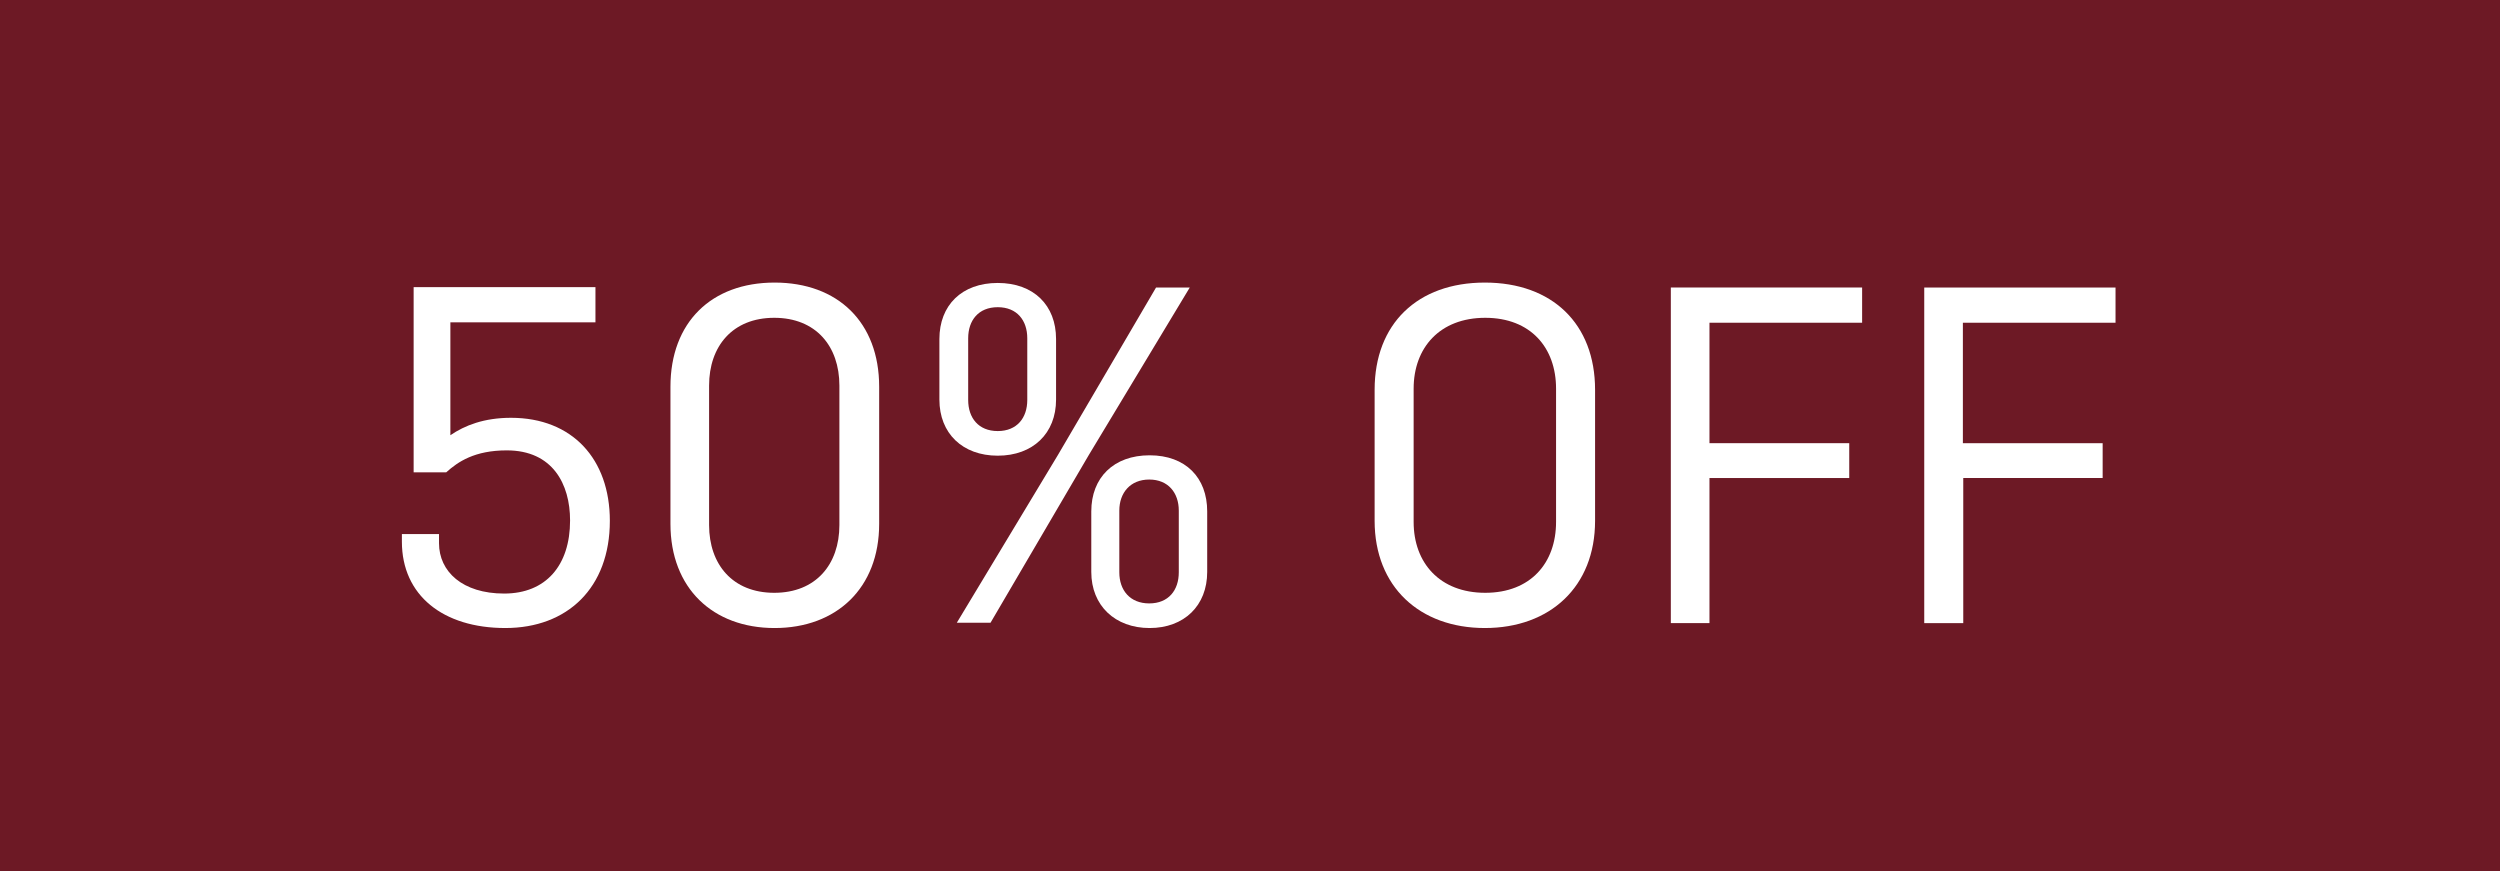
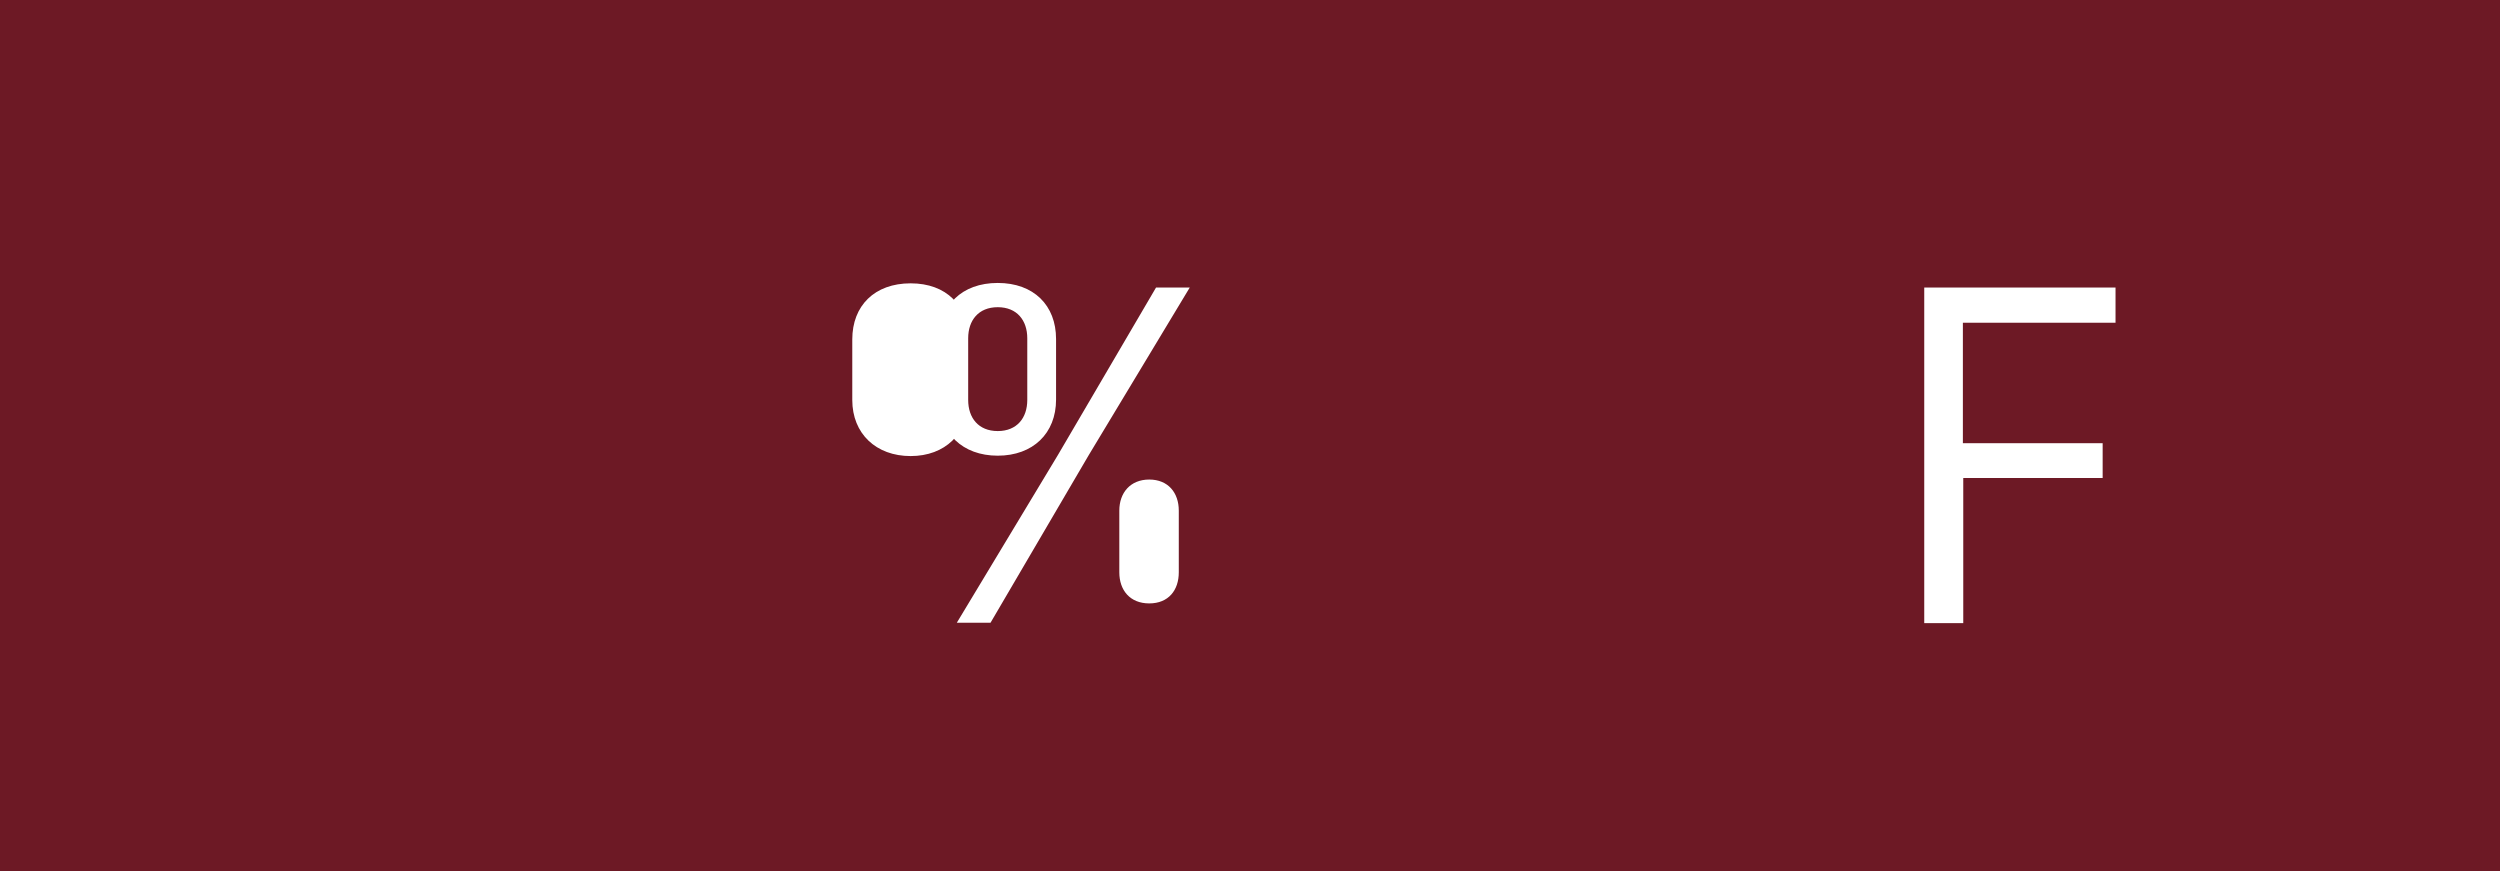
<svg xmlns="http://www.w3.org/2000/svg" id="Capa_1" version="1.1" viewBox="0 0 66 23">
  <defs>
    <style>
      .st0 {
        fill: #fff;
      }

      .st1 {
        fill: #6d1925;
      }
    </style>
  </defs>
  <rect class="st1" width="66" height="23" />
  <g>
-     <path class="st0" d="M15.72,8.51h-3.83v2.98c.38-.26.89-.46,1.6-.46,1.62,0,2.61,1.09,2.61,2.72,0,1.77-1.12,2.83-2.76,2.83s-2.73-.86-2.73-2.28v-.2h.98v.24c0,.75.62,1.33,1.72,1.33s1.74-.74,1.74-1.93c0-.96-.46-1.85-1.67-1.85-.85,0-1.29.3-1.6.58h-.86v-4.89h4.8v.92Z" />
-     <path class="st0" d="M23.21,13.83c0,1.7-1.13,2.75-2.76,2.75s-2.75-1.05-2.75-2.75v-3.62c0-1.7,1.08-2.75,2.75-2.75s2.76,1.05,2.76,2.75v3.62ZM18.72,13.86c0,1.04.62,1.79,1.72,1.79s1.72-.75,1.72-1.79v-3.68c0-1.04-.62-1.79-1.72-1.79s-1.72.75-1.72,1.79v3.68Z" />
-     <path class="st0" d="M27.88,10.55c0,.89-.61,1.48-1.54,1.48s-1.54-.59-1.54-1.48v-1.6c0-.89.59-1.48,1.54-1.48s1.54.59,1.54,1.48v1.6ZM30.52,7.59h.89l-2.67,4.43-2.59,4.42h-.89l2.67-4.43,2.59-4.42ZM25.56,10.56c0,.47.27.82.78.82s.78-.35.78-.82v-1.63c0-.47-.27-.82-.78-.82s-.78.35-.78.82v1.63ZM31.87,15.1c0,.89-.61,1.48-1.52,1.48s-1.54-.59-1.54-1.48v-1.6c0-.89.59-1.48,1.54-1.48s1.52.59,1.52,1.48v1.6ZM29.55,15.11c0,.47.28.82.79.82s.78-.35.78-.82v-1.63c0-.47-.28-.82-.78-.82s-.79.35-.79.82v1.63Z" />
-     <path class="st0" d="M42.11,13.75c0,1.74-1.19,2.83-2.91,2.83s-2.91-1.09-2.91-2.83v-3.46c0-1.74,1.13-2.83,2.91-2.83s2.91,1.09,2.91,2.83v3.46ZM37.32,13.78c0,1.08.69,1.87,1.89,1.87s1.87-.79,1.87-1.87v-3.52c0-1.08-.67-1.87-1.87-1.87s-1.89.79-1.89,1.87v3.52Z" />
-     <path class="st0" d="M45.13,12.62v3.83h-1.02V7.59h5.05v.93h-4.03v3.18h3.69v.92h-3.69Z" />
+     <path class="st0" d="M27.88,10.55c0,.89-.61,1.48-1.54,1.48s-1.54-.59-1.54-1.48v-1.6c0-.89.59-1.48,1.54-1.48s1.54.59,1.54,1.48v1.6ZM30.52,7.59h.89l-2.67,4.43-2.59,4.42h-.89l2.67-4.43,2.59-4.42ZM25.56,10.56c0,.47.27.82.78.82s.78-.35.78-.82v-1.63c0-.47-.27-.82-.78-.82s-.78.35-.78.82v1.63Zc0,.89-.61,1.48-1.52,1.48s-1.54-.59-1.54-1.48v-1.6c0-.89.59-1.48,1.54-1.48s1.52.59,1.52,1.48v1.6ZM29.55,15.11c0,.47.28.82.79.82s.78-.35.78-.82v-1.63c0-.47-.28-.82-.78-.82s-.79.35-.79.82v1.63Z" />
    <path class="st0" d="M51.83,12.62v3.83h-1.03V7.59h5.05v.93h-4.03v3.18h3.69v.92h-3.69Z" />
  </g>
</svg>